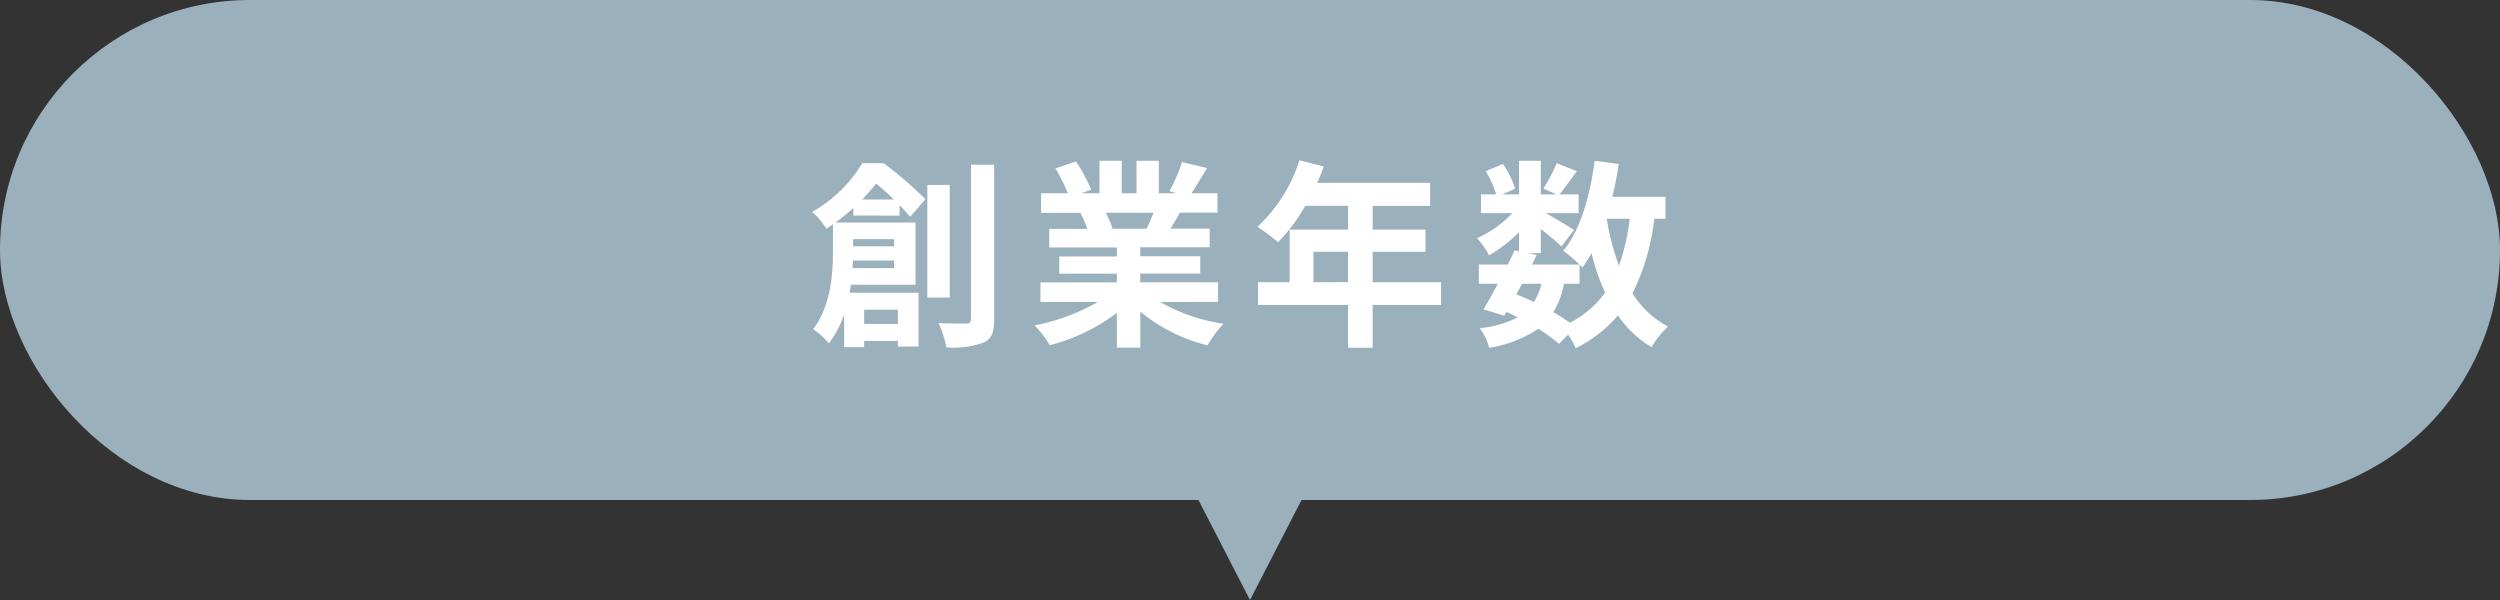
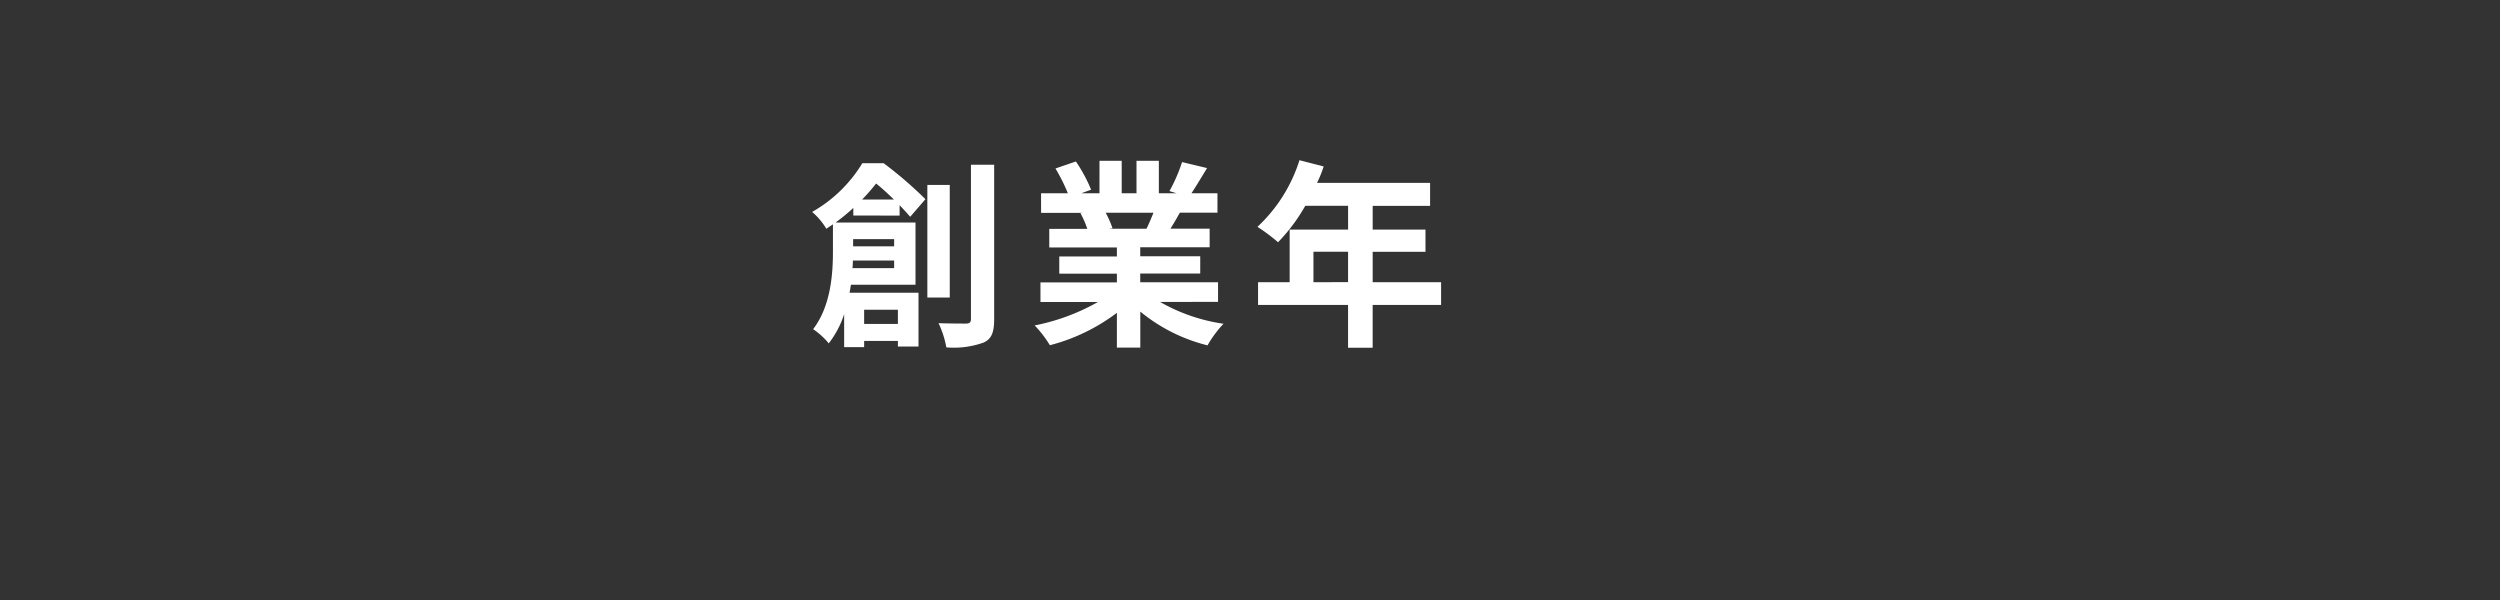
<svg xmlns="http://www.w3.org/2000/svg" width="200" height="48" viewBox="0 0 200 48">
  <rect x="0" y="0" width="200" height="48" fill="#333333" stroke="none" />
  <g id="グループ_76441" data-name="グループ 76441" transform="translate(-742.5 -936.123)">
-     <rect id="長方形_6720" data-name="長方形 6720" width="200" height="40" rx="20" transform="translate(742.5 936.123)" fill="#9ab1bd" />
-     <path id="パス_91227" data-name="パス 91227" d="M874.266,971.982l-9.022,17.508-9.022-17.508,9.022-9.022Z" transform="translate(-22.745 -5.367)" fill="#9ab1bd" />
    <g id="グループ_76347" data-name="グループ 76347" transform="translate(807.469 948.933)">
      <path id="パス_91228" data-name="パス 91228" d="M827.008,956.628v-.608a15.564,15.564,0,0,1-1.425,1.169h6.4v4.977h-5.169c-.032.208-.064.432-.112.64h5.521v4.3h-1.649v-.448h-2.7v.5h-1.6v-2.64a7.624,7.624,0,0,1-1.232,2.336,5.994,5.994,0,0,0-1.249-1.136c1.409-1.841,1.584-4.4,1.584-6.21v-2.176c-.175.111-.352.24-.528.352a5.4,5.4,0,0,0-1.136-1.345,11.076,11.076,0,0,0,4.017-3.9h1.7a31.656,31.656,0,0,1,3.345,2.881l-1.217,1.409c-.224-.257-.512-.577-.848-.929v.832Zm3.265,4.21v-.609h-3.3c0,.193-.015.4-.032.609Zm-3.281-2.321v.576h3.281v-.576Zm3.265-3.169c-.464-.448-.96-.912-1.424-1.28-.337.416-.7.848-1.121,1.28Zm-2.384,8.818V965.3h2.7v-1.137Zm6.849-.976h-1.792v-9.01h1.792Zm3.553-10.626v12.355c0,1.056-.208,1.584-.848,1.872a7.076,7.076,0,0,1-2.977.384,7.785,7.785,0,0,0-.624-1.936c.96.032,1.888.032,2.192.032.289,0,.4-.1.4-.368V952.563Z" transform="translate(-823.711 -952.195)" fill="#fff" />
      <path id="パス_91229" data-name="パス 91229" d="M856,963.493a14.291,14.291,0,0,0,5.073,1.745,8.911,8.911,0,0,0-1.279,1.728,13.648,13.648,0,0,1-5.378-2.7v2.881h-1.873v-2.784a15.173,15.173,0,0,1-5.361,2.592,8.879,8.879,0,0,0-1.217-1.584,16.822,16.822,0,0,0,5.058-1.873h-4.594v-1.568h6.114v-.7h-4.609v-1.377h4.609v-.72h-5.41v-1.488h3.041a7.16,7.16,0,0,0-.544-1.249l.193-.032h-3.345V954.8h2.144a14.256,14.256,0,0,0-.993-1.985l1.633-.56a12.068,12.068,0,0,1,1.217,2.257l-.785.288h1.457V952.2h1.777V954.8h1.184V952.2H855.9V954.8h1.424l-.575-.176a13.008,13.008,0,0,0,1.008-2.321l2,.48c-.449.737-.881,1.456-1.249,2.017h2.081v1.552h-3.009c-.257.464-.513.9-.753,1.281h3.137v1.488h-5.553v.72h4.8v1.377h-4.8v.7h6.225v1.568Zm-4.353-7.138a8.661,8.661,0,0,1,.544,1.233l-.272.048h2.993c.192-.384.383-.849.56-1.281Z" transform="translate(-828.161 -952.147)" fill="#fff" />
      <path id="パス_91230" data-name="パス 91230" d="M882.936,963.721h-5.474v3.425h-1.968v-3.425h-7.2V961.9h2.528v-4.209h4.674v-1.9H872.07a14.359,14.359,0,0,1-2.177,2.913,14.741,14.741,0,0,0-1.648-1.232,12.353,12.353,0,0,0,3.361-5.33l1.937.5a10.417,10.417,0,0,1-.528,1.313h9.041v1.84h-4.593v1.9h4.225v1.776h-4.225V961.9h5.474Zm-7.442-1.824v-2.433h-2.769V961.9Z" transform="translate(-832.618 -952.135)" fill="#fff" />
-       <path id="パス_91231" data-name="パス 91231" d="M904.388,956.836a17.987,17.987,0,0,1-1.745,5.97,7.506,7.506,0,0,0,2.833,2.657,7.346,7.346,0,0,0-1.312,1.648,8.672,8.672,0,0,1-2.689-2.545,10.377,10.377,0,0,1-3.377,2.625,7.23,7.23,0,0,0-.608-1.088l-.72.736a15.159,15.159,0,0,0-1.664-1.2,9.824,9.824,0,0,1-3.937,1.52,4.217,4.217,0,0,0-.753-1.568,8.413,8.413,0,0,0,3.041-.864,9.237,9.237,0,0,0-.9-.433l-.177.3-1.664-.512c.353-.56.753-1.28,1.153-2.048h-1.521V960.5h2.321c.192-.4.384-.784.544-1.136l.352.08v-1.536a11.53,11.53,0,0,1-2.4,1.856,5.78,5.78,0,0,0-.961-1.376,8.494,8.494,0,0,0,2.817-2h-2.5v-1.5h1.216a8.511,8.511,0,0,0-.832-1.857l1.377-.576a6.83,6.83,0,0,1,.96,1.985l-1.024.448h1.344V952.2h1.744v2.689h1.264l-1.056-.464a15.416,15.416,0,0,0,1.073-2.033l1.6.64c-.5.688-.992,1.361-1.376,1.857h1.521v1.5h-2.626c.768.432,1.9,1.1,2.258,1.345l-1.009,1.312c-.353-.336-1.024-.9-1.649-1.392v1.936H894.29l.688.144-.384.768h3.81a11.158,11.158,0,0,0-1.3-1.1c1.361-1.632,2.129-4.353,2.512-7.2l1.922.256c-.129.9-.3,1.777-.513,2.625h4.257v1.76Zm-11.042,6.05c.48.192.944.384,1.408.608a4.887,4.887,0,0,0,.609-1.456H893.81Zm3.809-.848a6.477,6.477,0,0,1-.848,2.273,14.746,14.746,0,0,1,1.328.848,7.88,7.88,0,0,0,2.817-2.417,16.873,16.873,0,0,1-1.088-3.153,10.236,10.236,0,0,1-.737,1.153c-.064-.065-.127-.145-.223-.241v1.537Zm3.424-5.2a20.249,20.249,0,0,0,.977,3.761,17.119,17.119,0,0,0,.864-3.761Z" transform="translate(-837.011 -952.147)" fill="#fff" />
    </g>
  </g>
</svg>